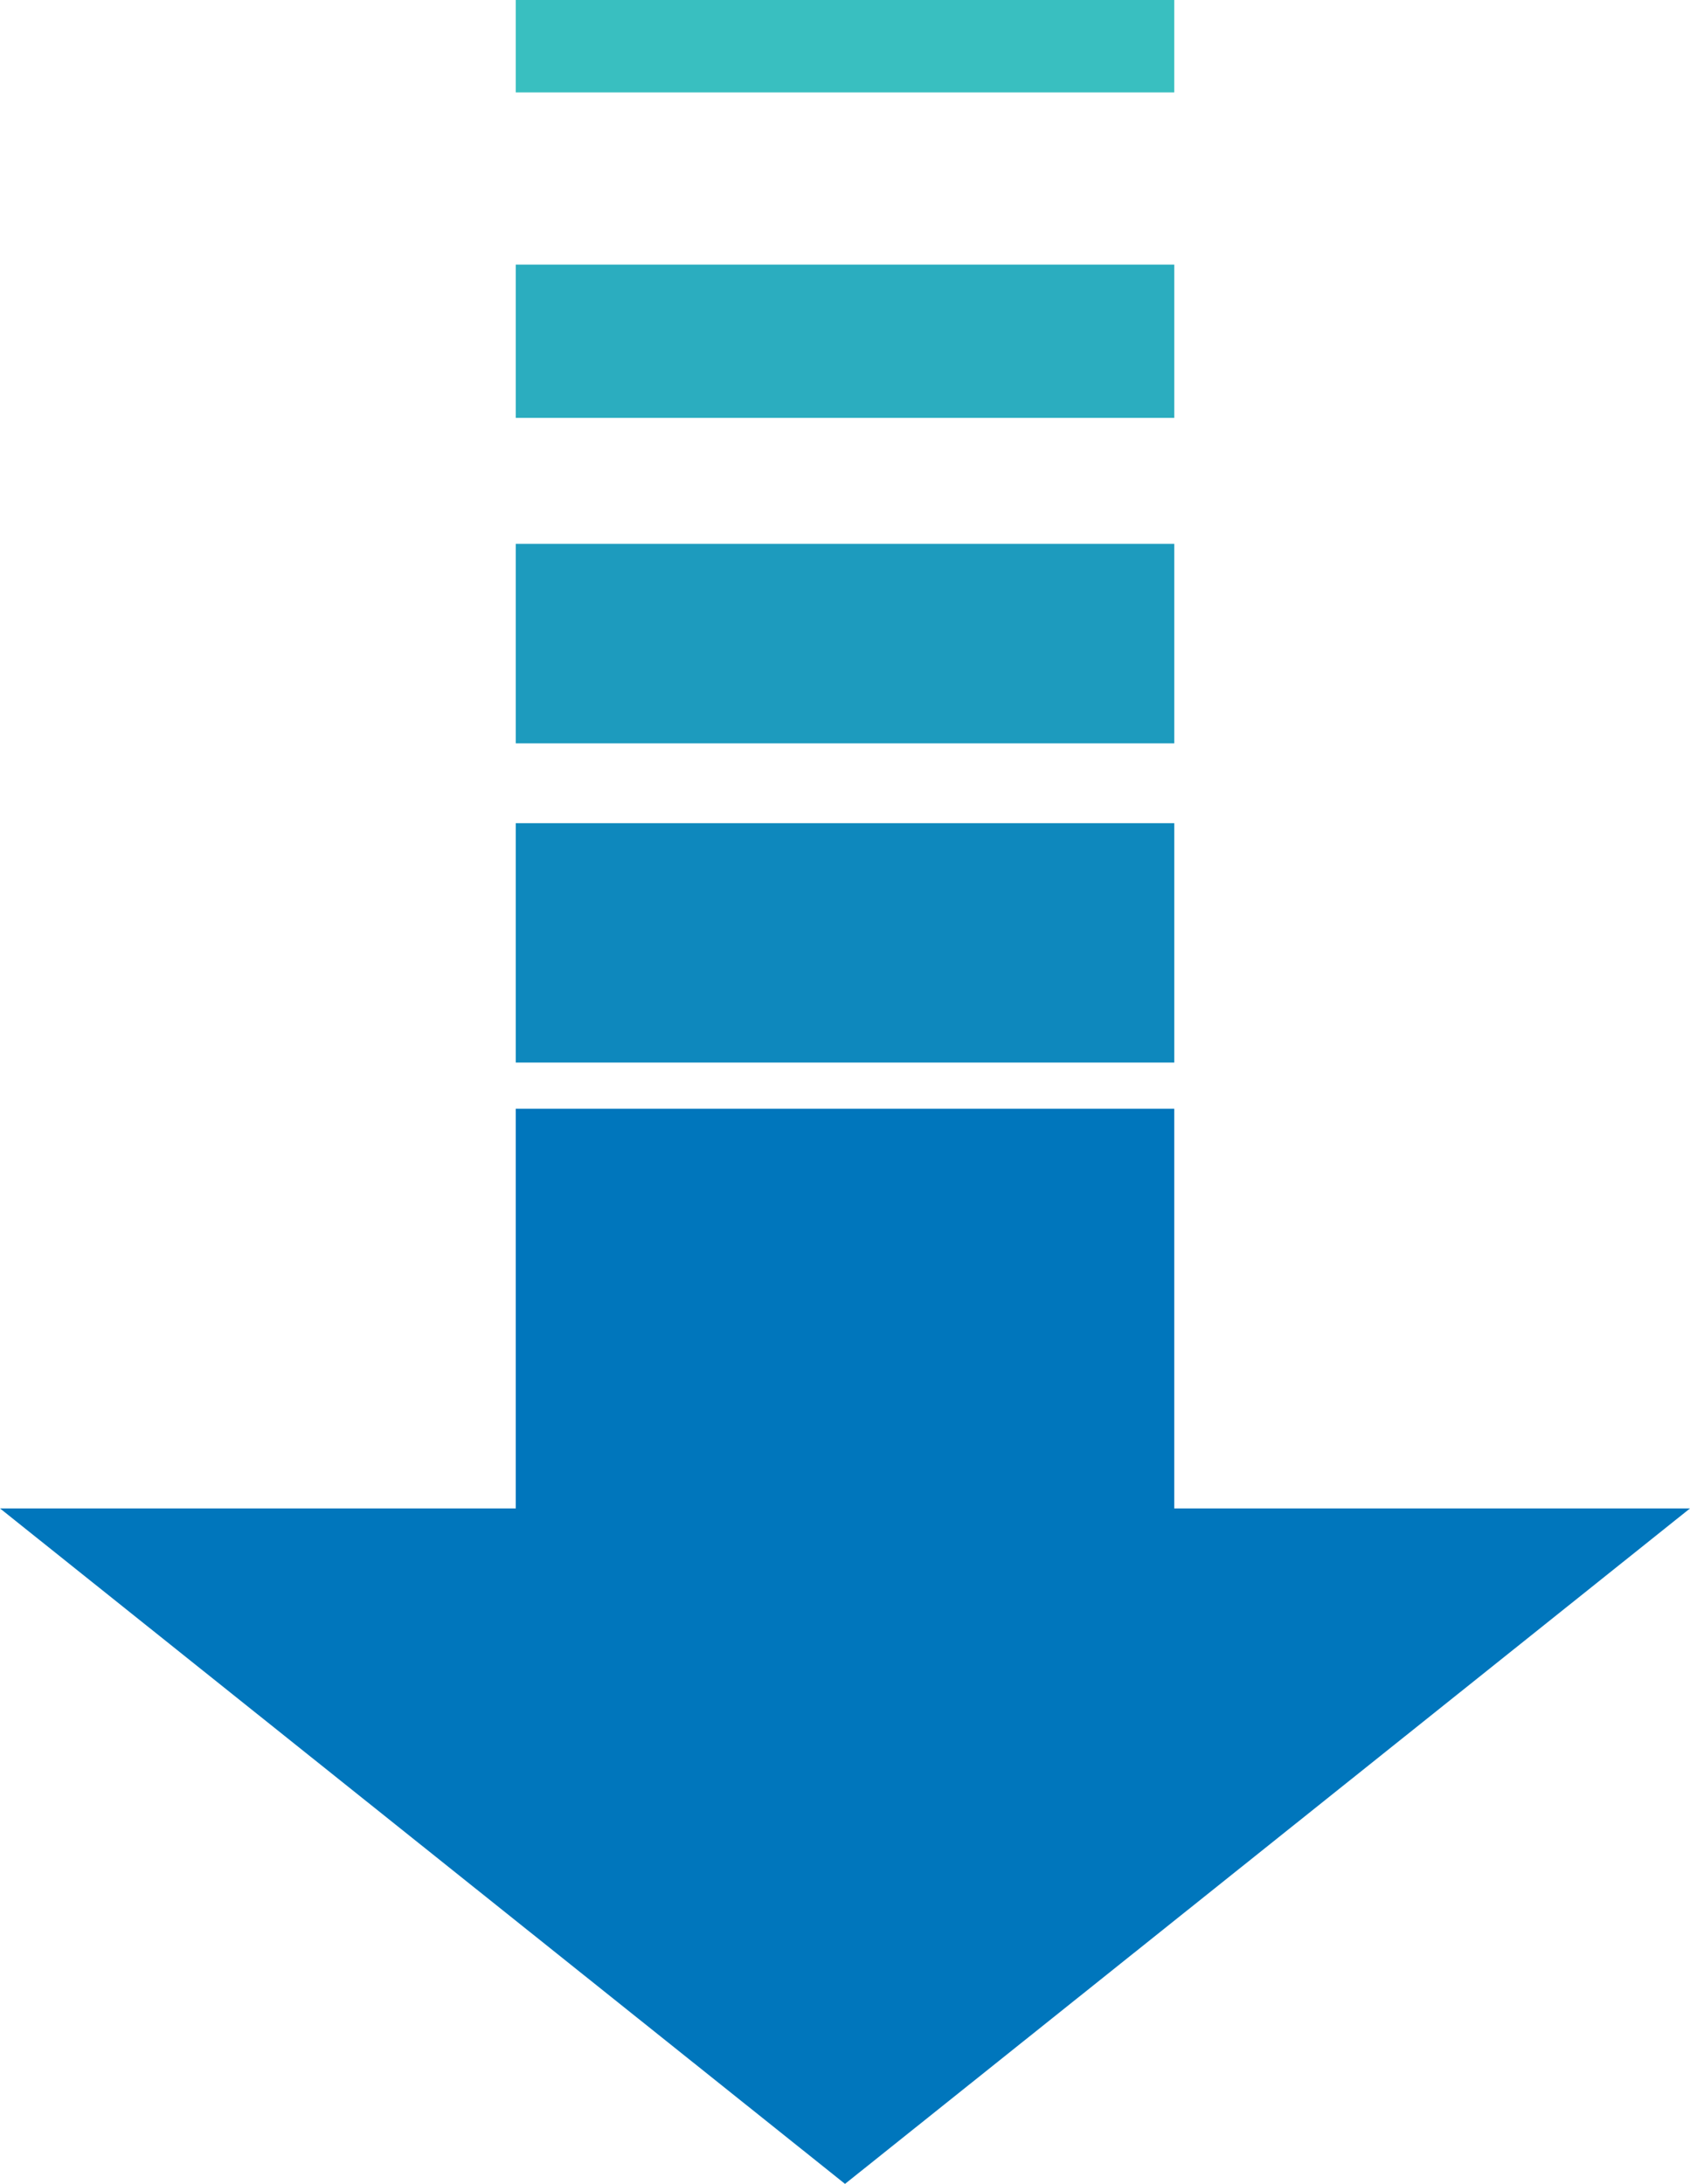
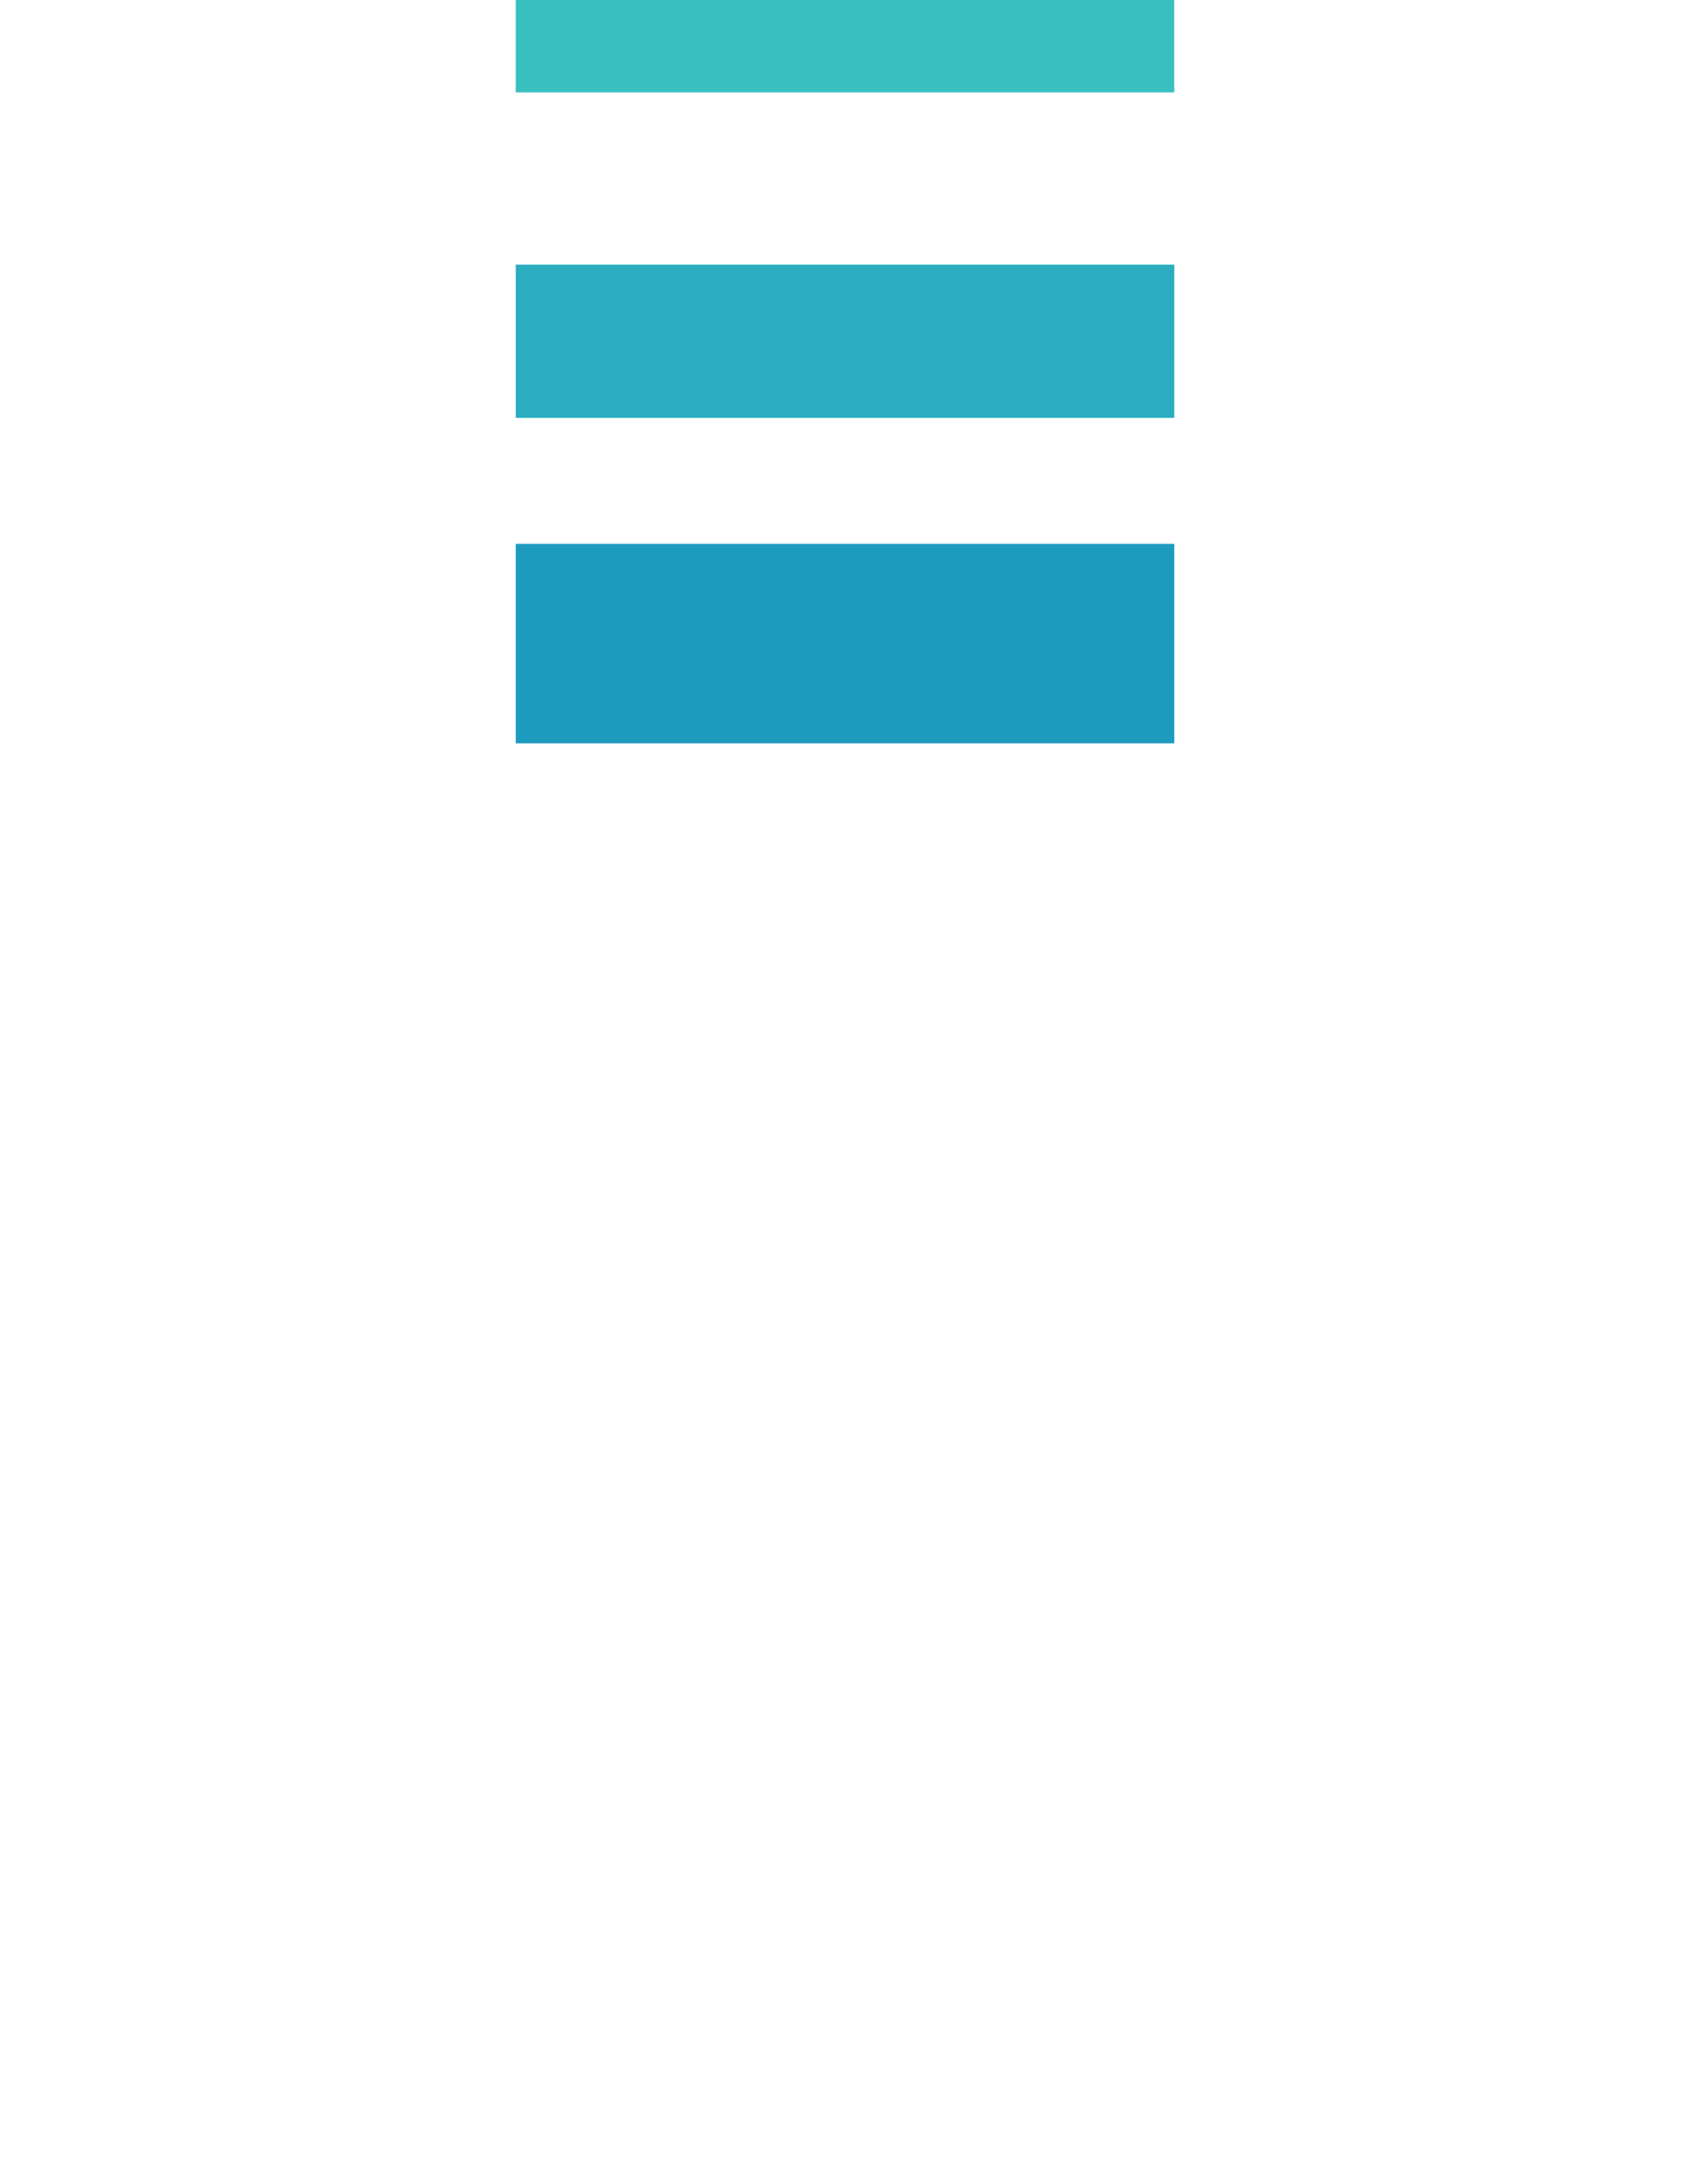
<svg xmlns="http://www.w3.org/2000/svg" width="65.707" height="84.889" viewBox="0 0 65.707 84.889">
  <g transform="translate(0)">
    <rect width="25.603" height="5.958" transform="translate(20.053 10.285)" fill="#2badbf" />
    <rect width="25.603" height="7.754" transform="translate(20.053 21.141)" fill="#1d9bbe" />
-     <rect width="25.603" height="9.305" transform="translate(20.053 31.997)" fill="#0e88bd" />
    <rect width="25.603" height="3.592" transform="translate(20.052)" fill="#39bfc0" />
-     <path d="M20.052,117.333v15.536H0l32.854,26.256,32.854-26.256H45.655V117.333Z" transform="translate(0 -74.236)" fill="#0076bc" />
  </g>
</svg>